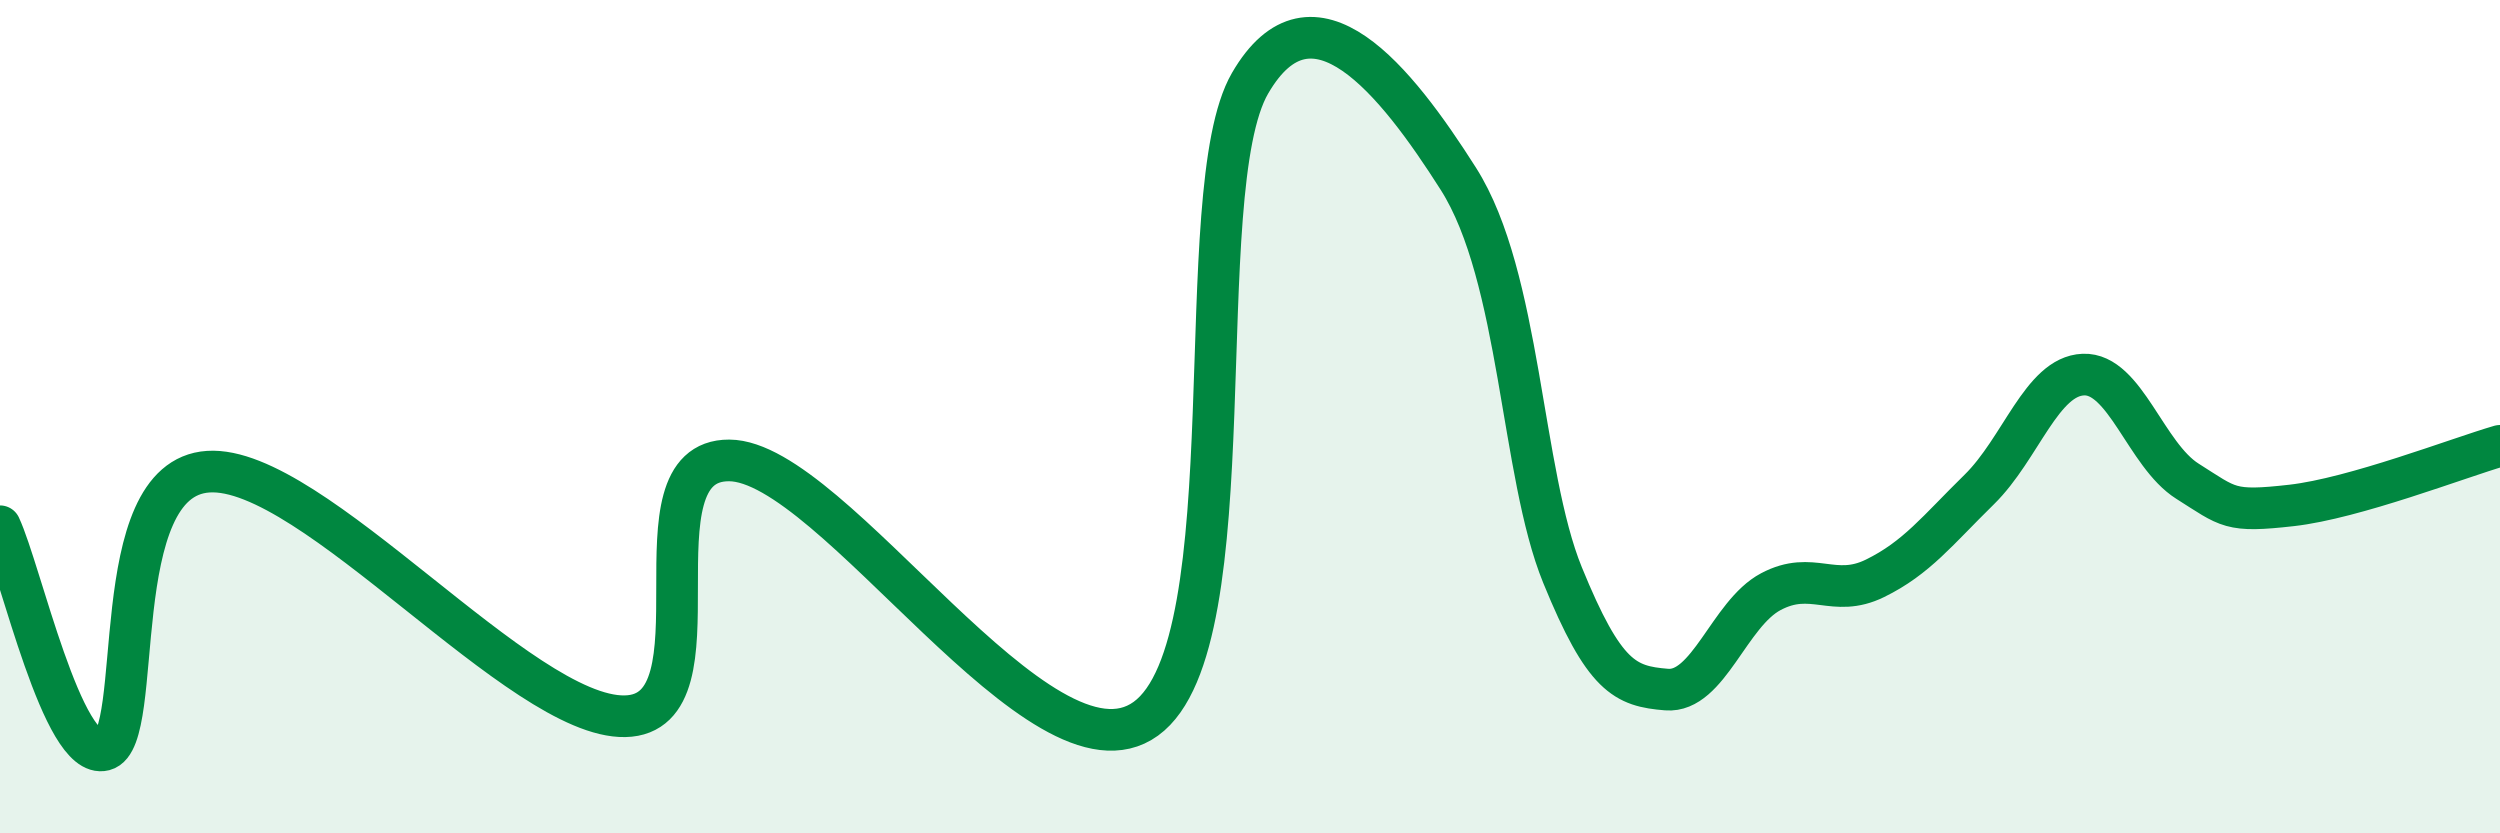
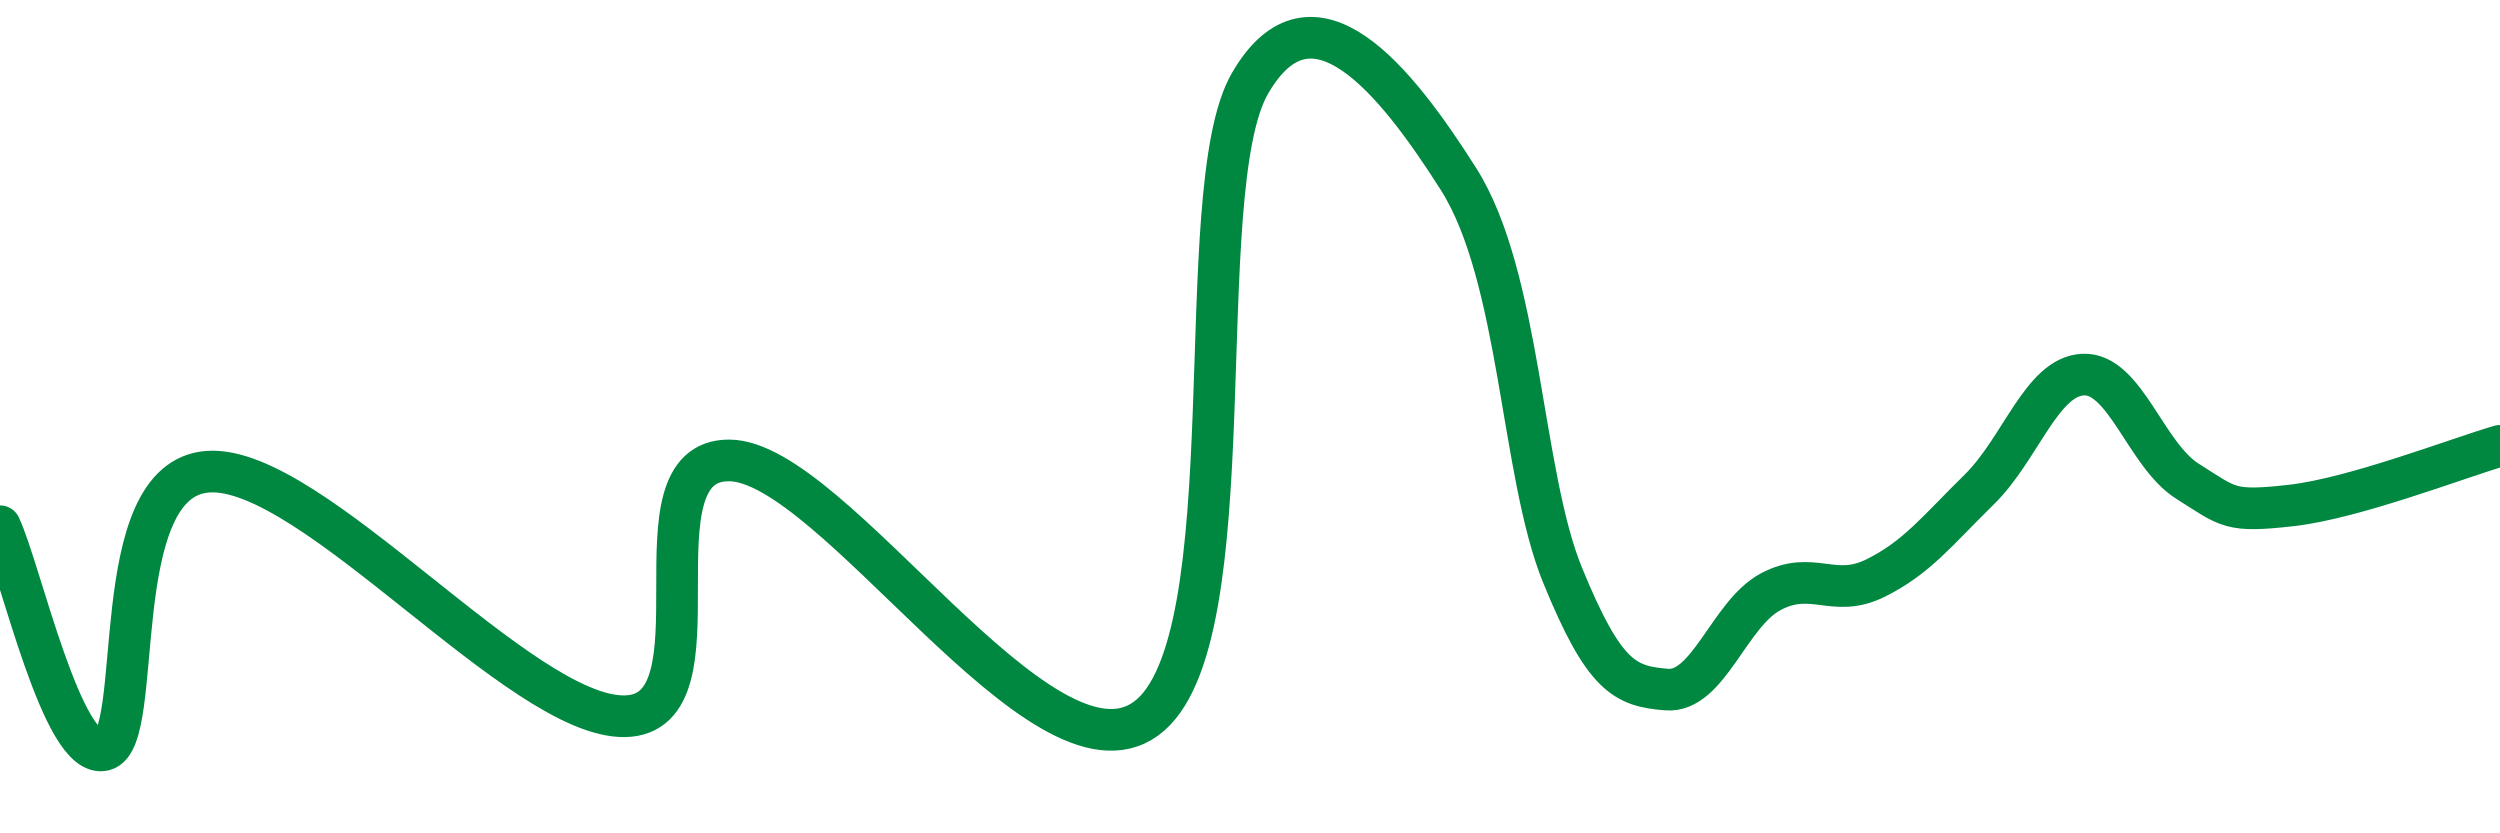
<svg xmlns="http://www.w3.org/2000/svg" width="60" height="20" viewBox="0 0 60 20">
-   <path d="M 0,12.63 C 0.5,13.7 1.5,18.26 2.5,18 C 3.5,17.74 2.5,11.48 5,11.32 C 7.5,11.16 12.5,17.24 15,17.19 C 17.5,17.14 15,11.04 17.5,11.05 C 20,11.06 25,19.06 27.5,17.25 C 30,15.44 28.5,4.59 30,2 C 31.5,-0.59 33.5,1.93 35,4.29 C 36.5,6.65 36.5,11.35 37.5,13.8 C 38.5,16.25 39,16.47 40,16.55 C 41,16.63 41.5,14.73 42.5,14.2 C 43.5,13.67 44,14.37 45,13.88 C 46,13.39 46.5,12.73 47.5,11.75 C 48.5,10.77 49,9.03 50,8.99 C 51,8.95 51.5,10.92 52.5,11.55 C 53.5,12.18 53.5,12.3 55,12.13 C 56.5,11.96 59,10.99 60,10.7L60 20L0 20Z" fill="#008740" opacity="0.1" stroke-linecap="round" stroke-linejoin="round" />
  <path d="M 0,12.63 C 0.5,13.7 1.5,18.26 2.5,18 C 3.5,17.74 2.5,11.48 5,11.32 C 7.5,11.16 12.5,17.24 15,17.19 C 17.5,17.14 15,11.04 17.5,11.05 C 20,11.06 25,19.06 27.5,17.25 C 30,15.44 28.5,4.59 30,2 C 31.5,-0.59 33.5,1.93 35,4.29 C 36.5,6.65 36.5,11.35 37.5,13.8 C 38.5,16.25 39,16.47 40,16.55 C 41,16.63 41.5,14.73 42.5,14.2 C 43.5,13.67 44,14.37 45,13.88 C 46,13.39 46.5,12.73 47.5,11.75 C 48.5,10.77 49,9.03 50,8.99 C 51,8.95 51.5,10.92 52.5,11.55 C 53.5,12.18 53.5,12.3 55,12.13 C 56.5,11.96 59,10.99 60,10.7" stroke="#008740" stroke-width="1" fill="none" stroke-linecap="round" stroke-linejoin="round" />
</svg>